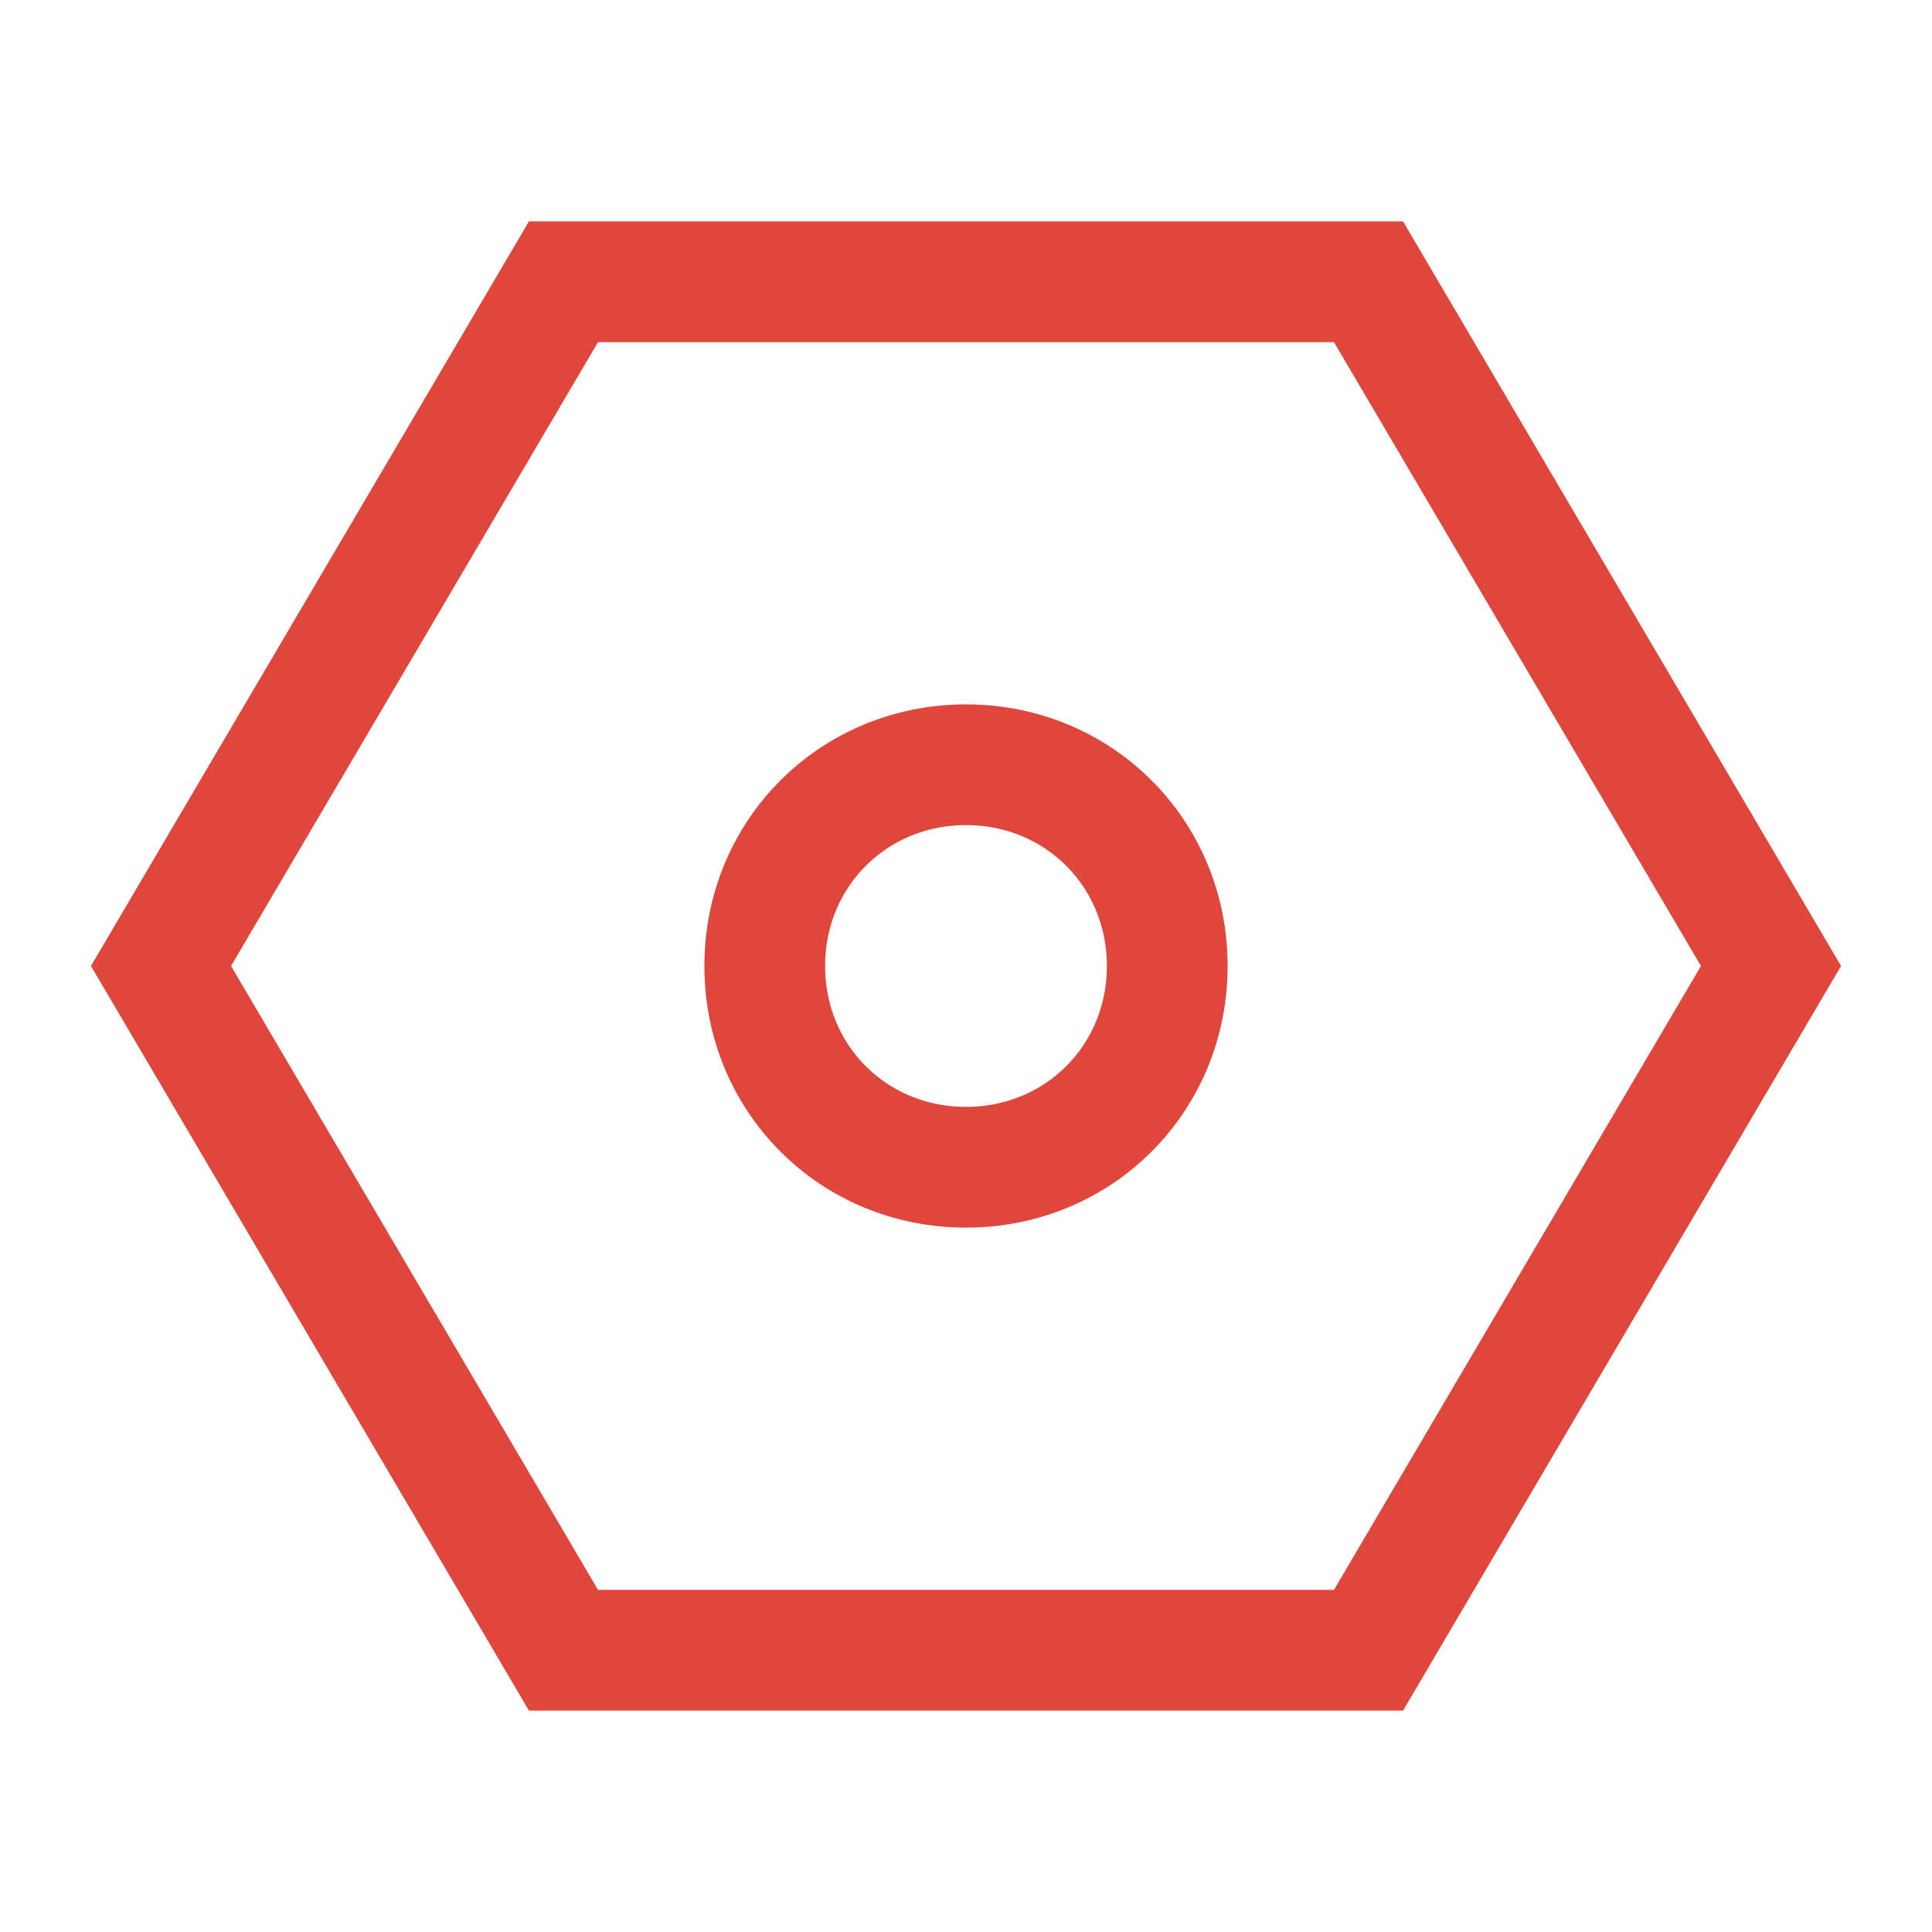
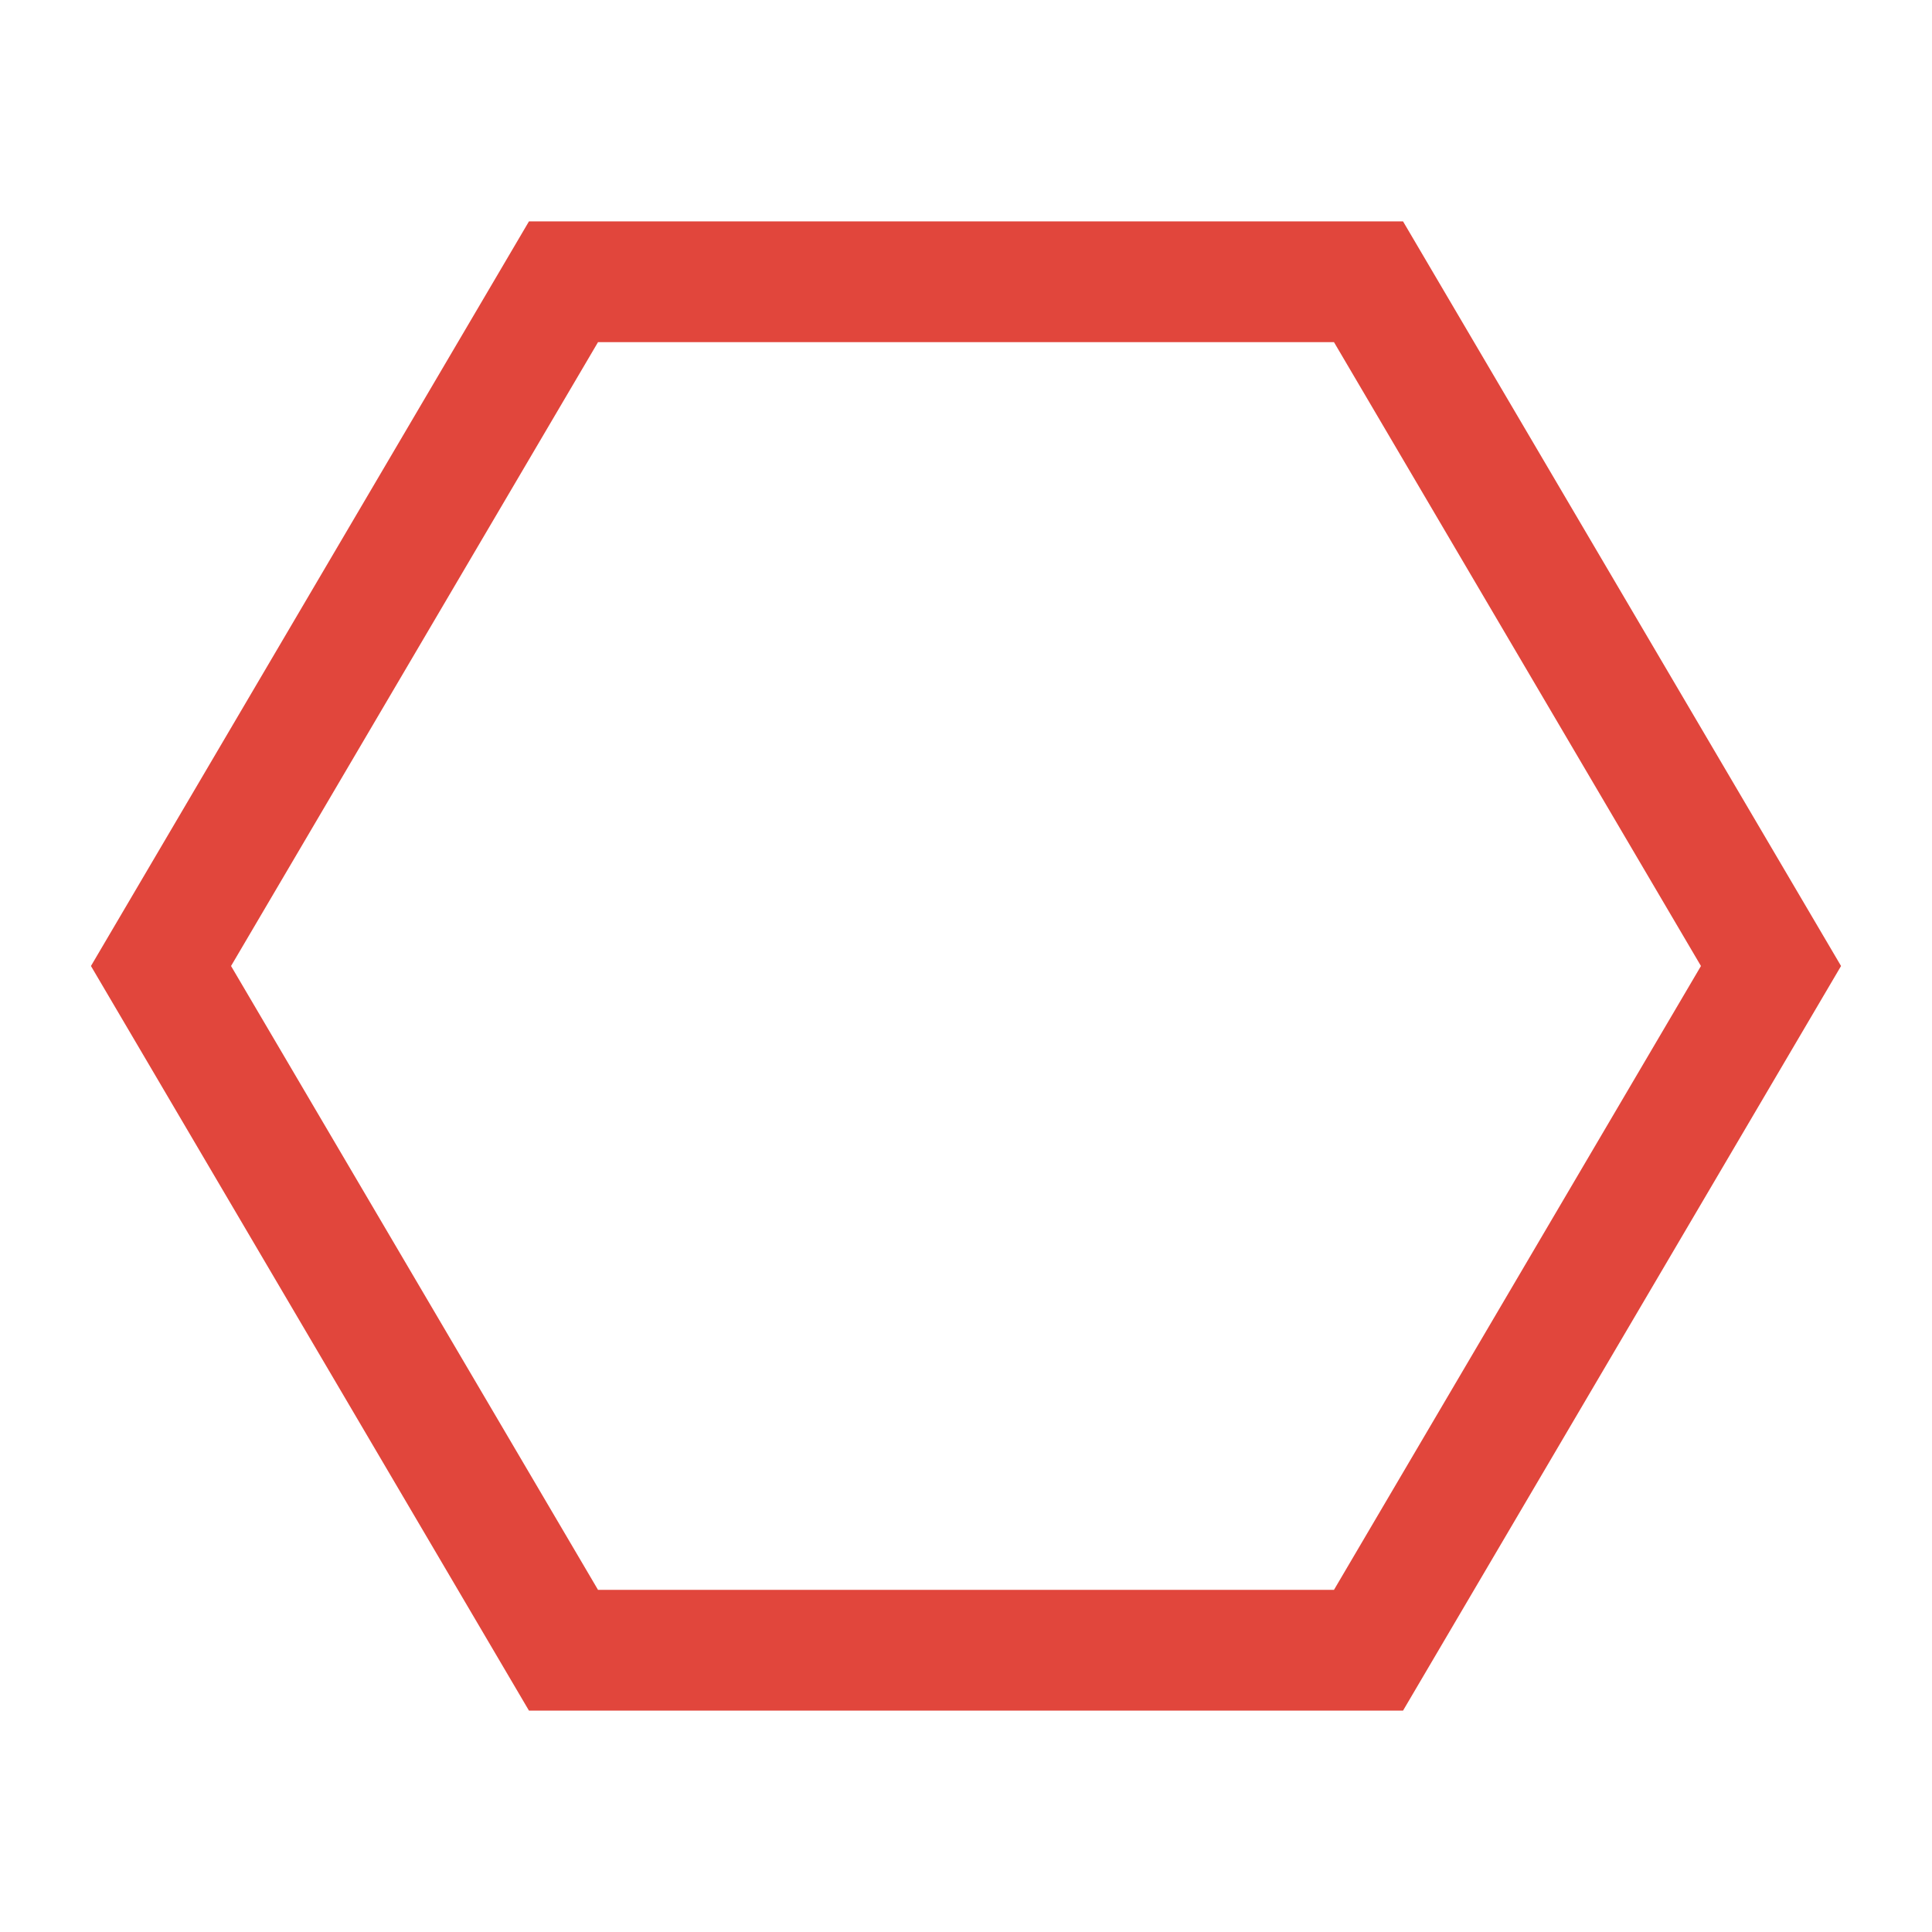
<svg xmlns="http://www.w3.org/2000/svg" version="1.1" id="Layer_1" x="0" y="0" viewBox="0 0 48 48" style="enable-background:new 0 0 48 48" xml:space="preserve">
  <style>.st0{fill:none;stroke:#e1463c;stroke-width:3}</style>
  <path class="st0" d="m34 41 10-17L34 7H14L4 24l10 17h20z" />
-   <path class="st0" d="M24 29c2.8 0 5-2.2 5-5s-2.2-5-5-5-5 2.2-5 5 2.2 5 5 5z" />
</svg>